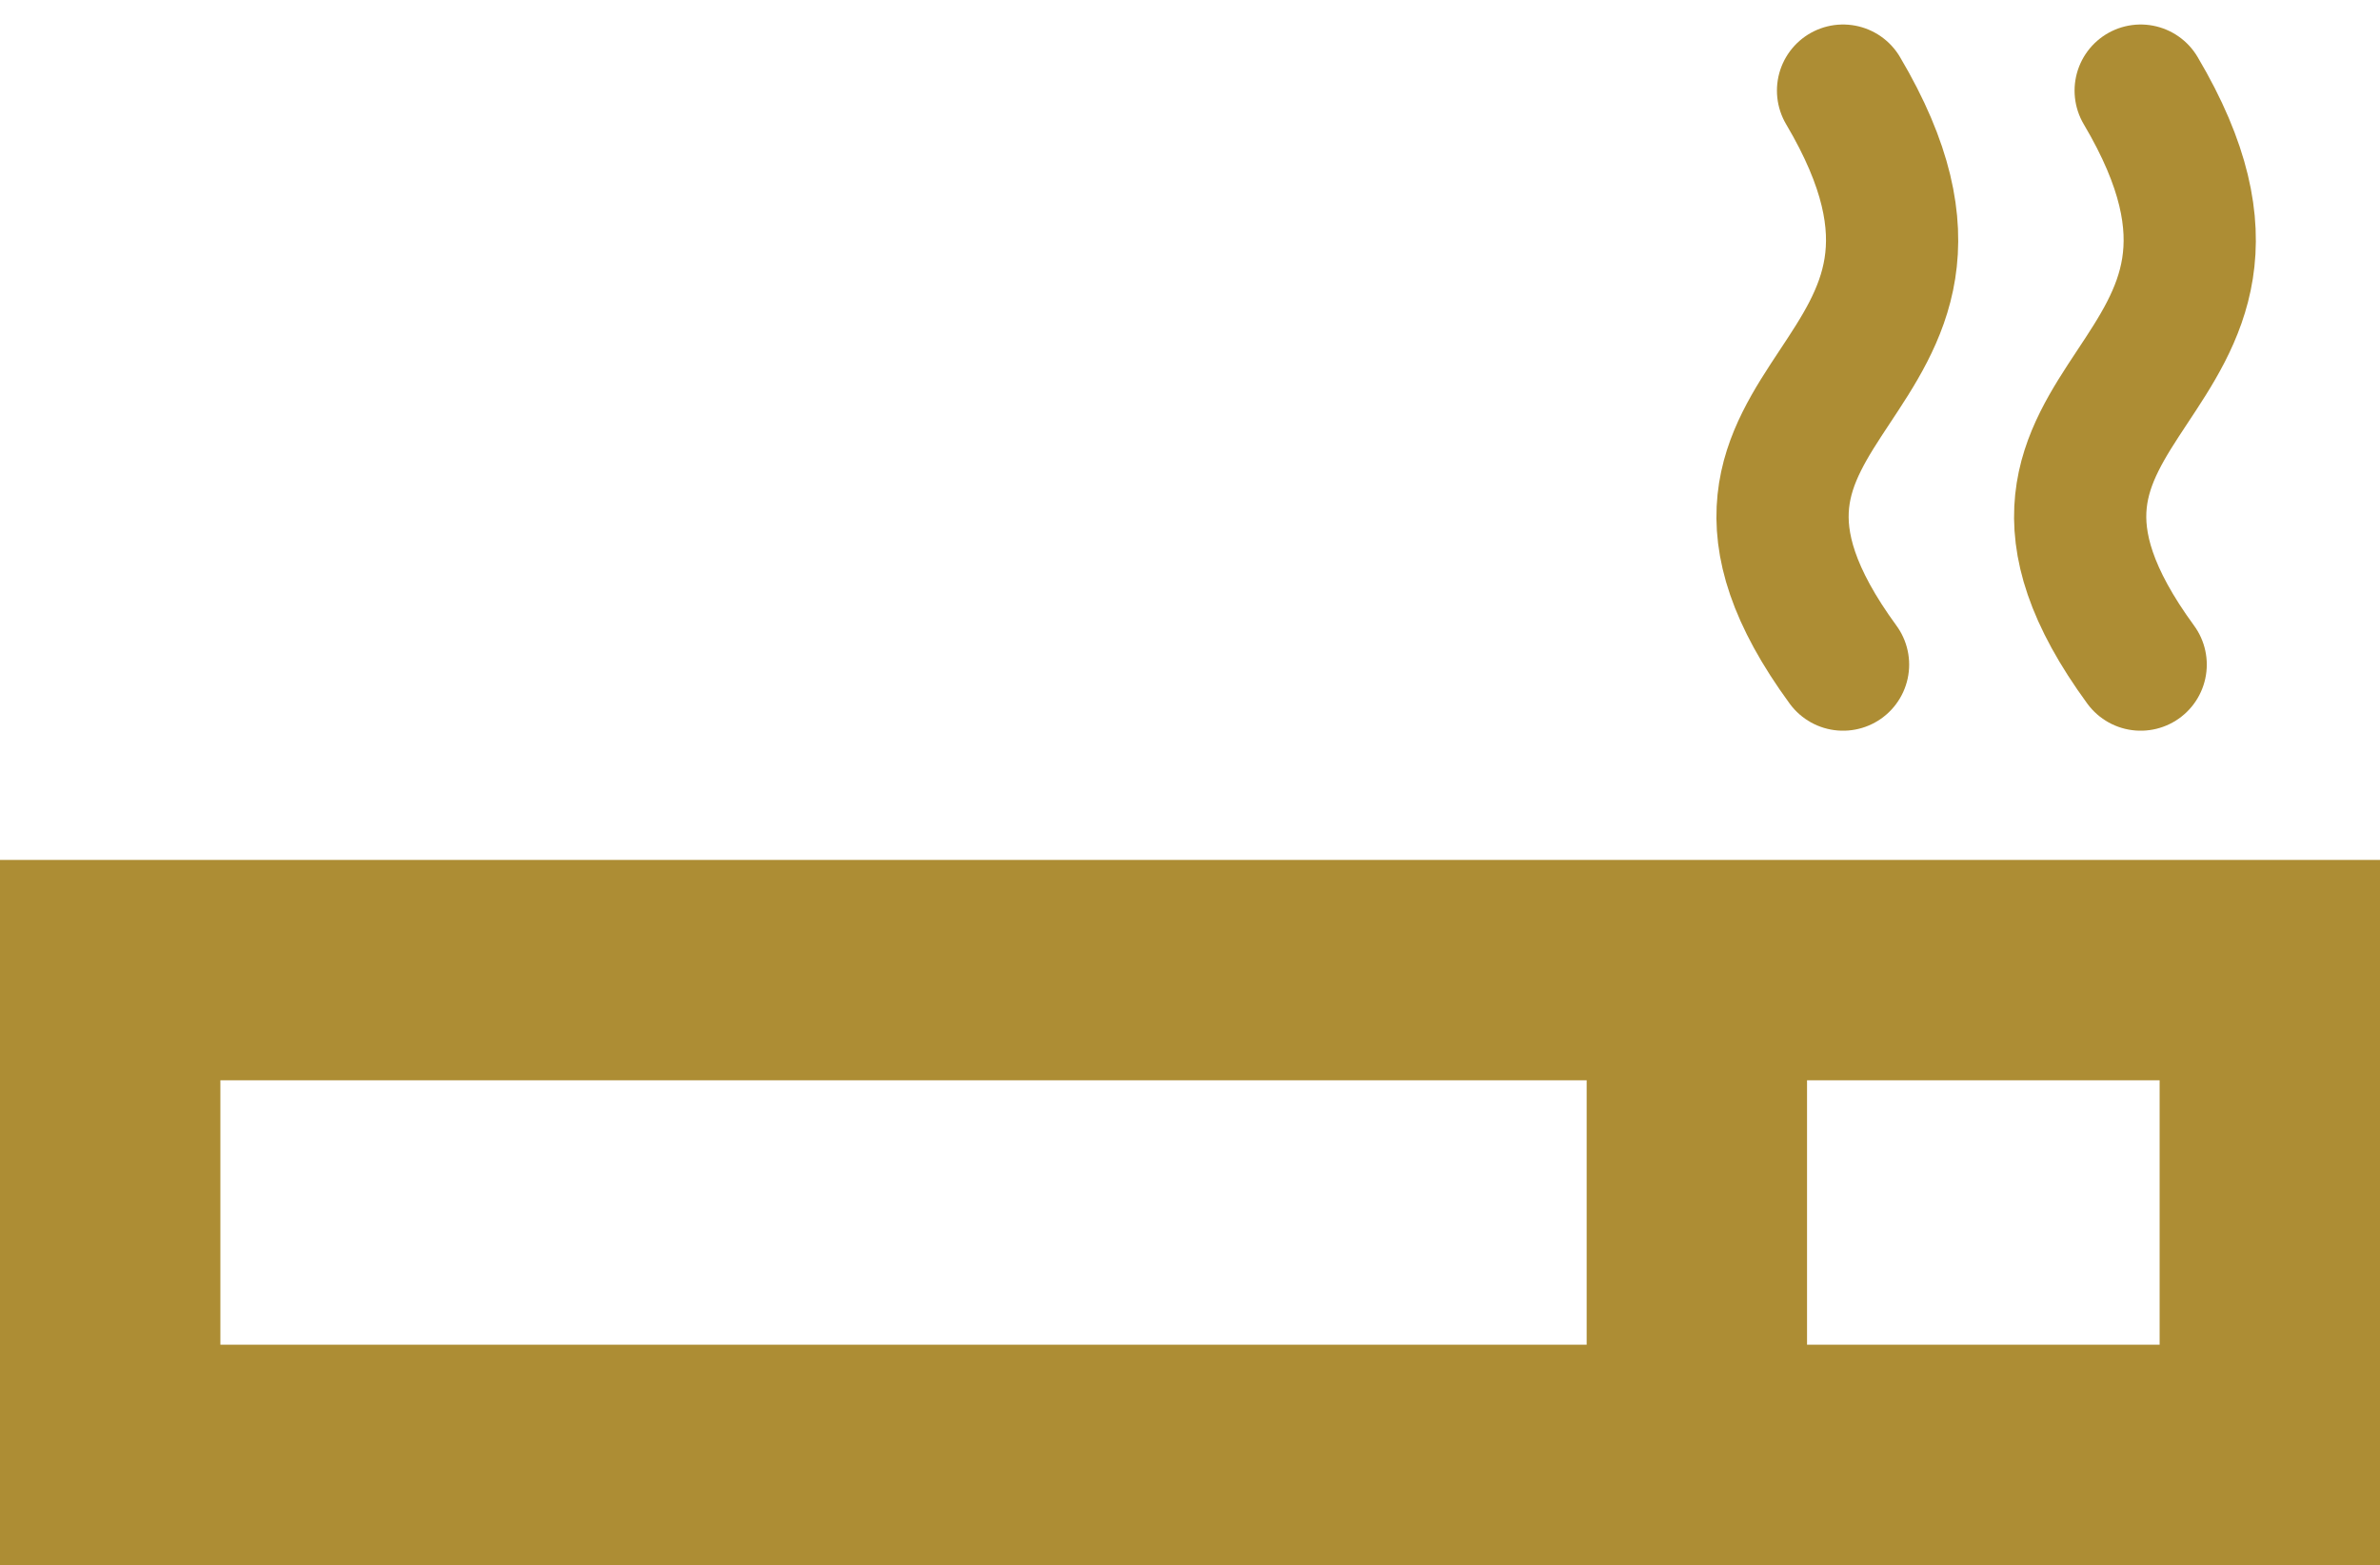
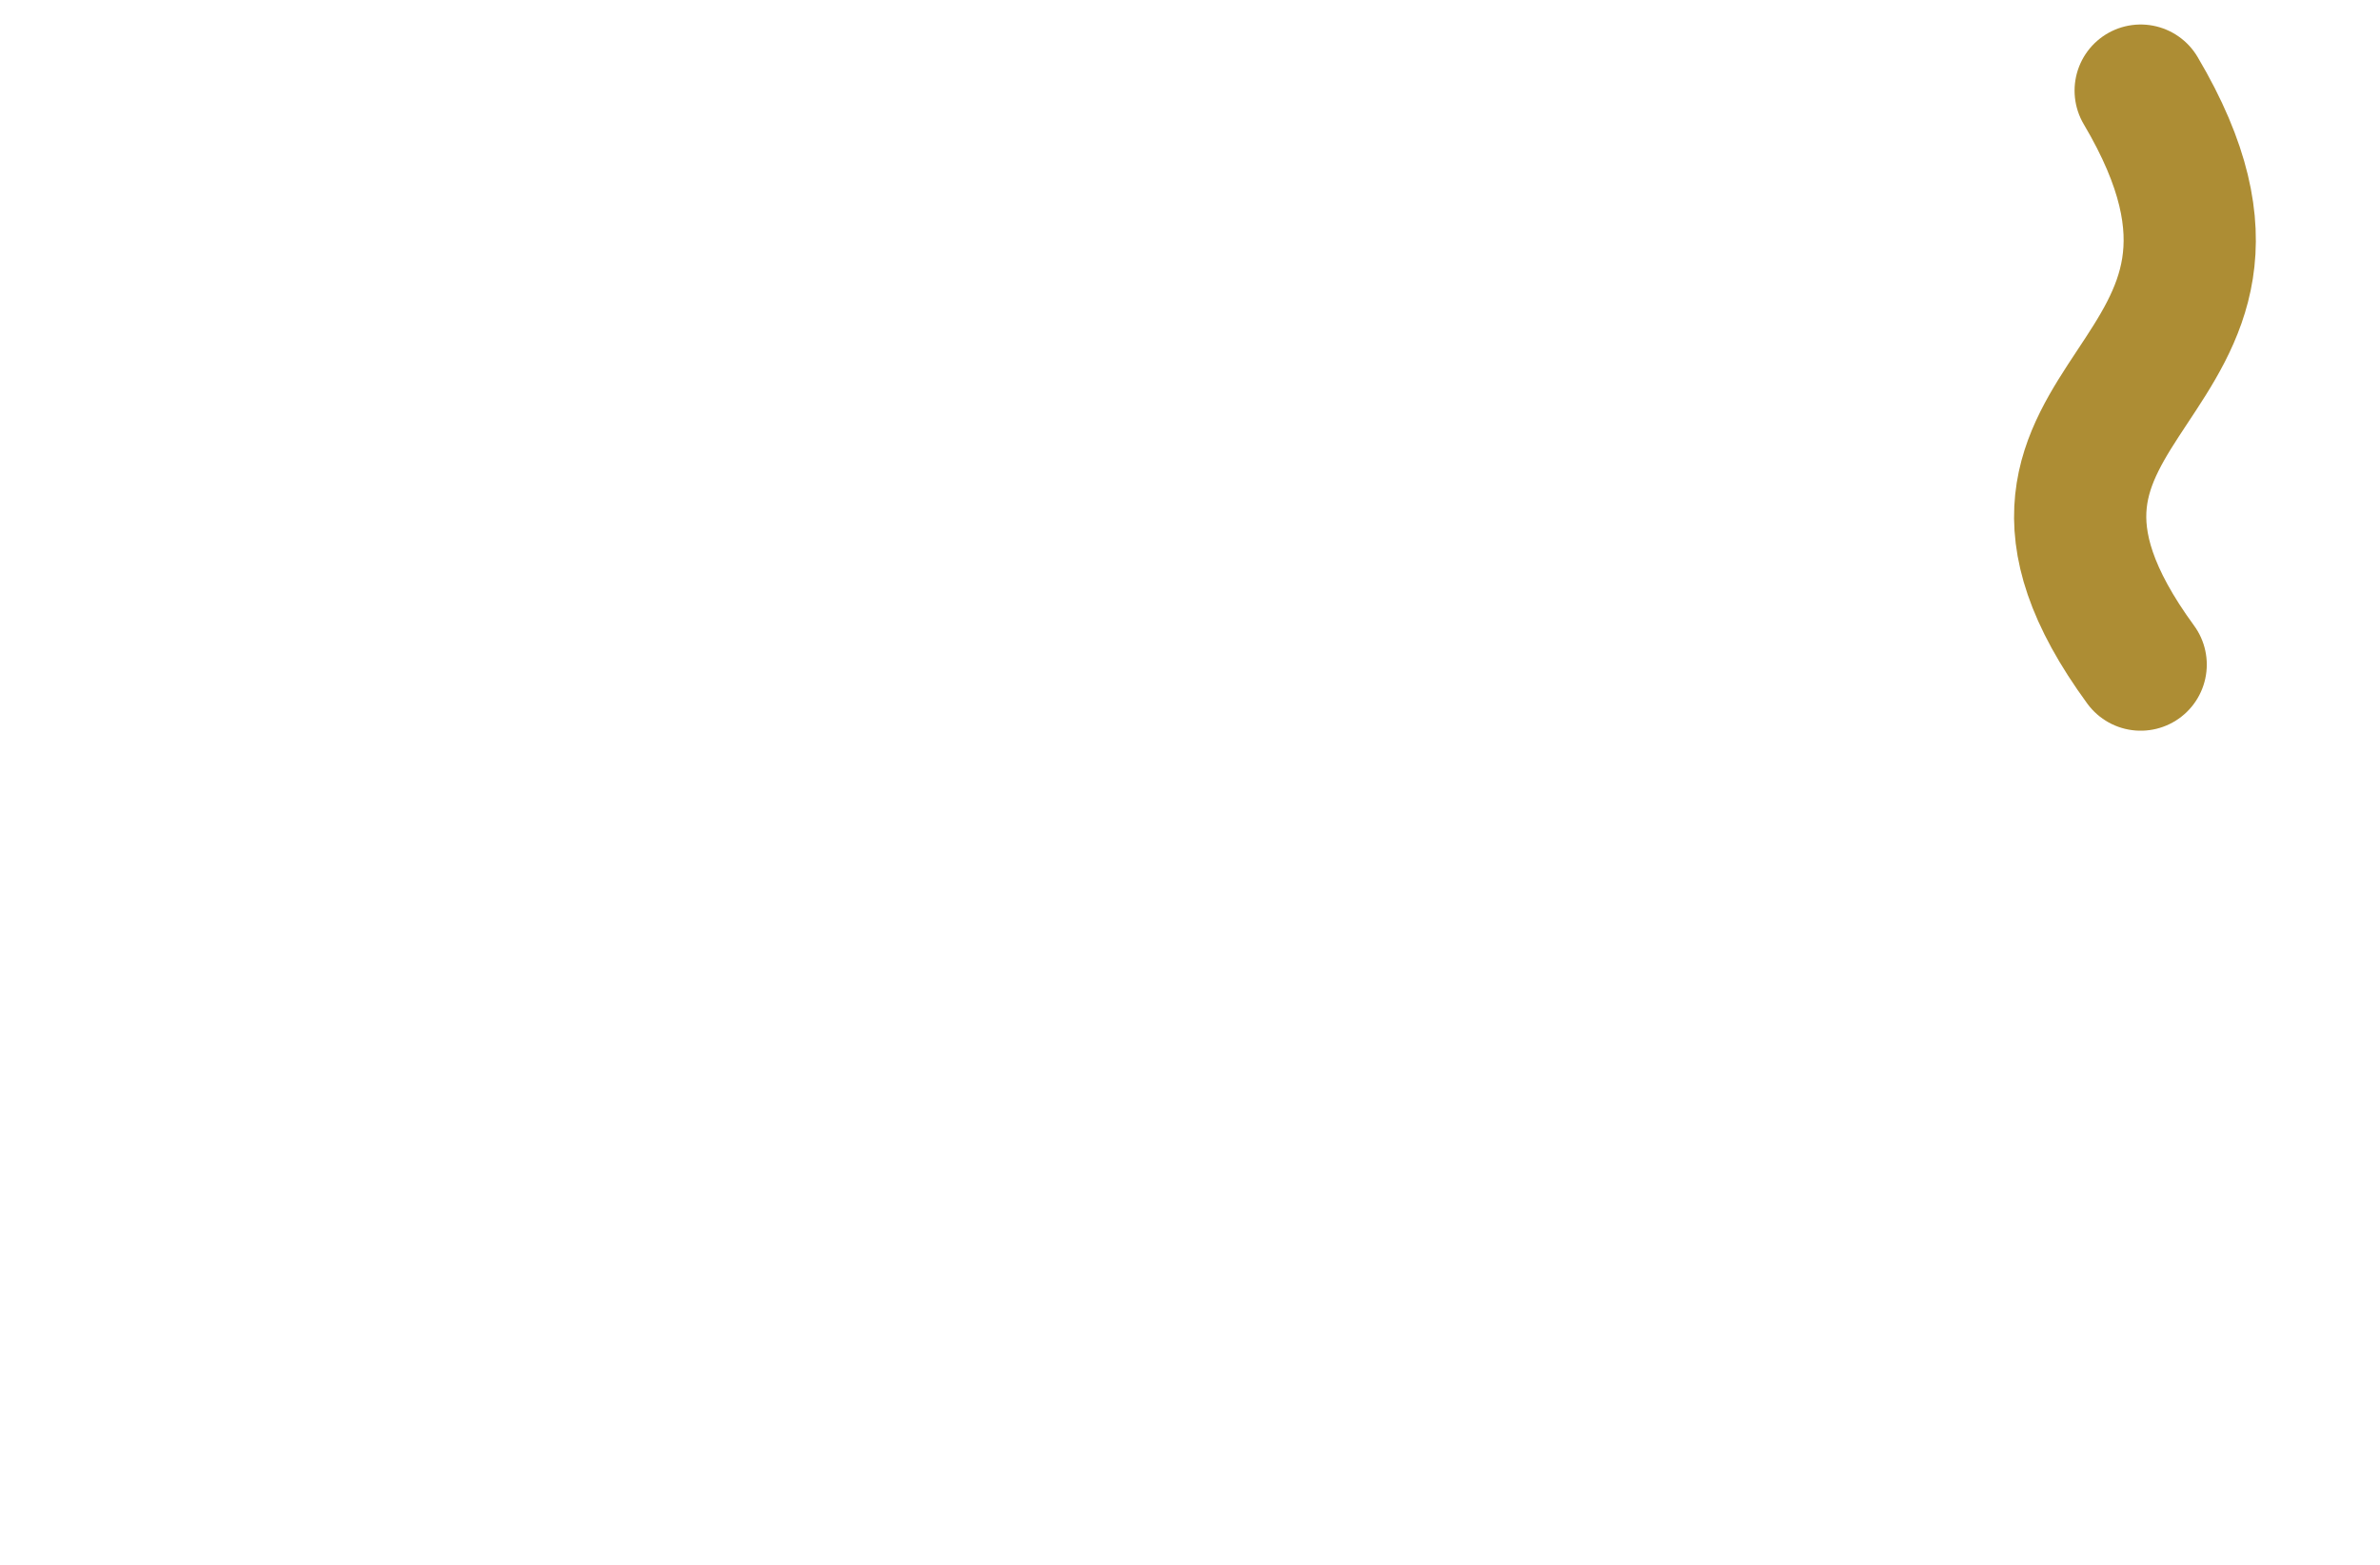
<svg xmlns="http://www.w3.org/2000/svg" width="54" height="35.512" viewBox="0 0 54 35.512">
  <g id="グループ_17573" data-name="グループ 17573" transform="translate(-8145 -9493.488)">
    <g id="グループ_17553" data-name="グループ 17553" transform="translate(1)">
-       <path id="パス_4299" data-name="パス 4299" d="M8184.208,9500.024c-4.558-6.236,4.039-6.205,0-13.024" transform="translate(1.609 8.544)" fill="none" stroke="#ad8d34" stroke-linecap="round" stroke-width="3" />
      <path id="パス_4300" data-name="パス 4300" d="M8184.208,9500.024c-4.558-6.236,4.039-6.205,0-13.024" transform="translate(8.362 8.544)" fill="none" stroke="#ad8d34" stroke-linecap="round" stroke-width="3" />
    </g>
    <g id="グループ_17554" data-name="グループ 17554">
      <g id="グループ_17552" data-name="グループ 17552" transform="translate(266 21)">
        <g id="長方形_25158" data-name="長方形 25158" transform="translate(7879 9492)" fill="none" stroke="#ad8d34" stroke-width="5">
-           <rect width="54" height="16" stroke="none" />
-           <rect x="2.5" y="2.5" width="49" height="11" fill="none" />
-         </g>
-         <path id="パス_4298" data-name="パス 4298" d="M7917.5,9495v10.135" fill="none" stroke="#ad8d34" stroke-width="5" />
+           </g>
      </g>
    </g>
  </g>
</svg>